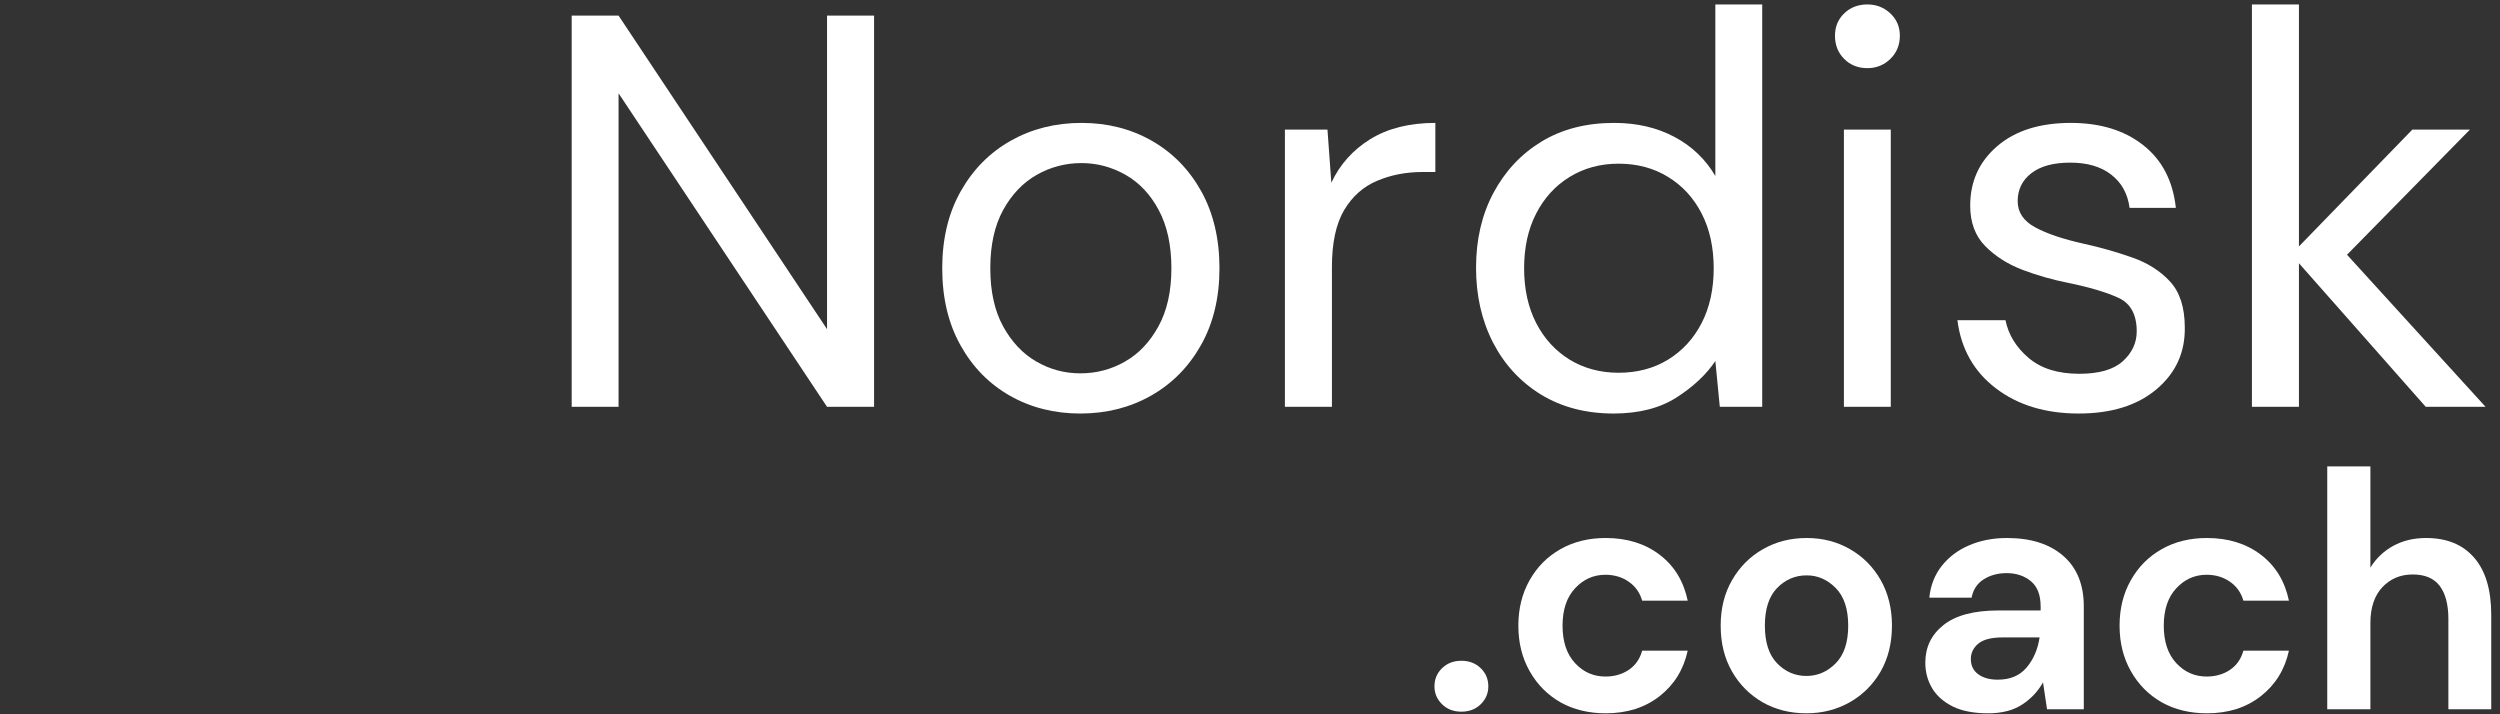
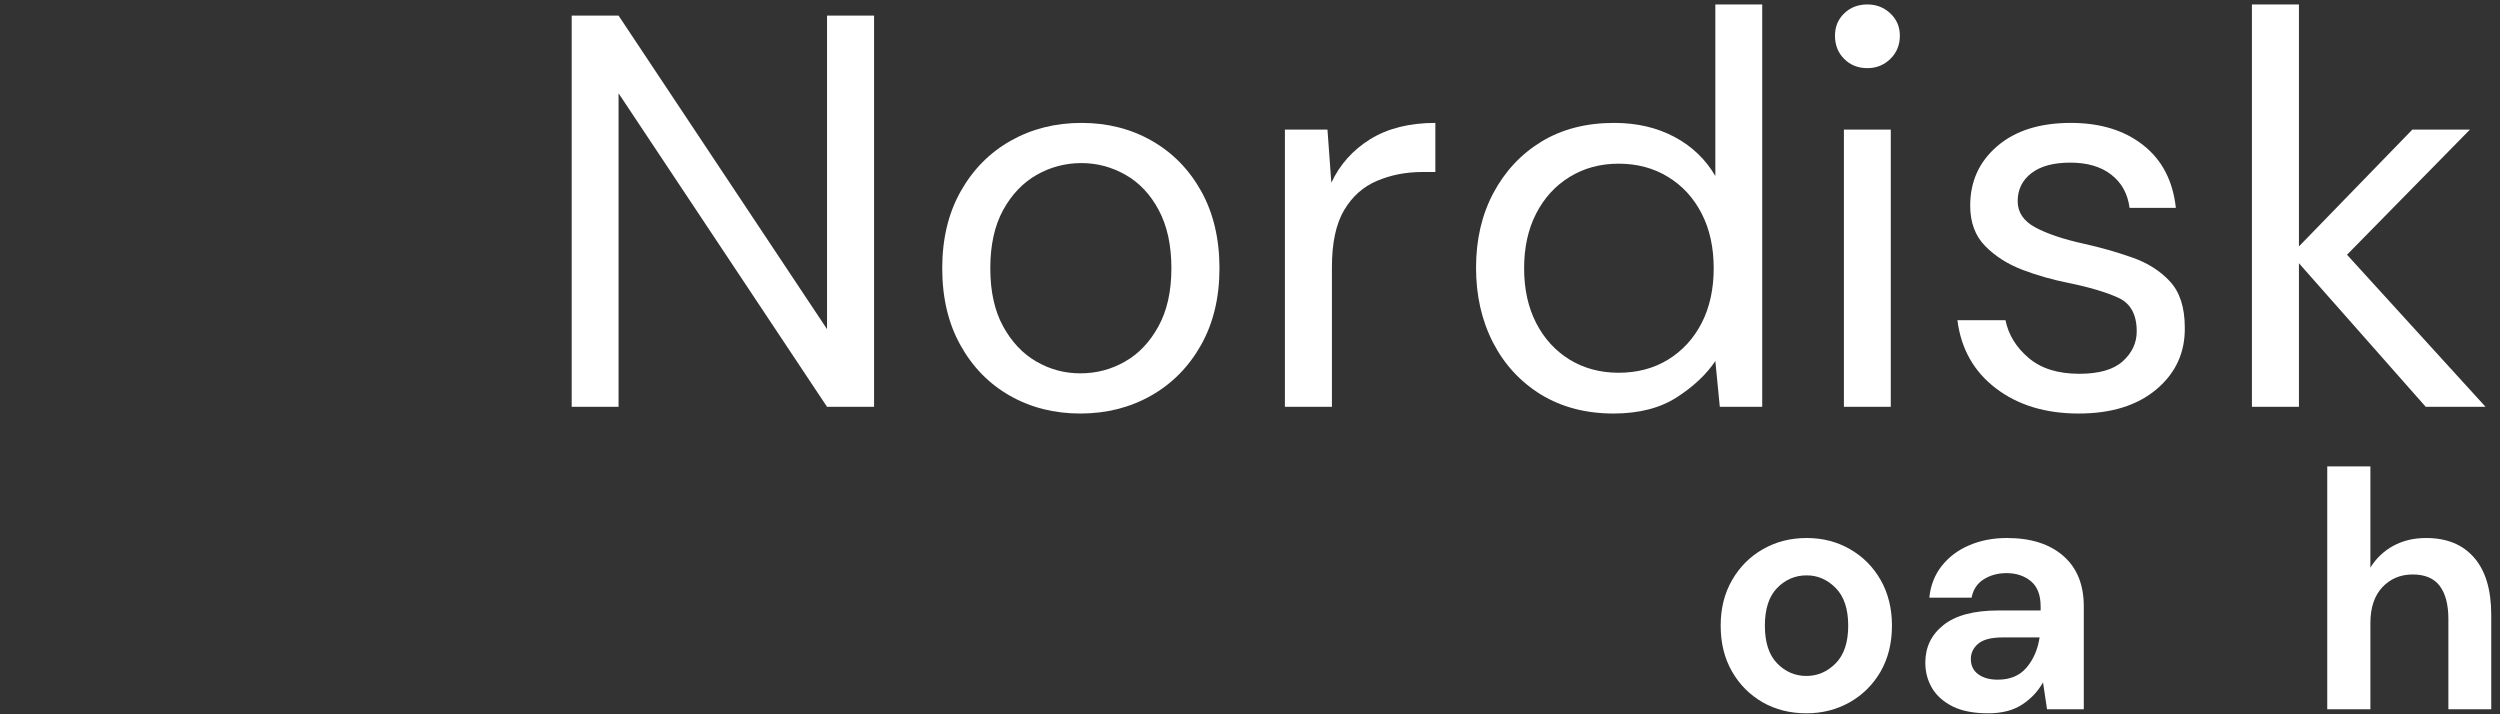
<svg xmlns="http://www.w3.org/2000/svg" width="350" zoomAndPan="magnify" viewBox="0 0 262.5 75" height="100" preserveAspectRatio="xMidYMid meet">
  <rect x="0" y="0" width="262.5" height="75" fill="#333333" stroke="none" />
  <defs>
    <clipPath id="5761a5977e">
      <path d="M 54 0.07 L 262 0.07 L 262 62 L 54 62 Z M 54 0.07 " />
    </clipPath>
    <clipPath id="39060e6bc3">
      <path d="M 100 0.07 L 132 0.07 L 132 44 L 100 44 Z M 100 0.07 " />
    </clipPath>
    <clipPath id="aed5655aff">
      <path d="M 138 0.07 L 146 0.07 L 146 43 L 138 43 Z M 138 0.07 " />
    </clipPath>
    <clipPath id="5840140b60">
      <path d="M 182 0.07 L 207 0.07 L 207 43 L 182 43 Z M 182 0.07 " />
    </clipPath>
    <clipPath id="ddbf7d2641">
      <rect x="0" width="208" y="0" height="62" />
    </clipPath>
    <clipPath id="1c547771b6">
-       <path d="M 150 69 L 157 69 L 157 74.926 L 150 74.926 Z M 150 69 " />
-     </clipPath>
+       </clipPath>
    <clipPath id="cce26cd3f5">
      <path d="M 159 56 L 178 56 L 178 74.926 L 159 74.926 Z M 159 56 " />
    </clipPath>
    <clipPath id="a13b6b0e82">
      <path d="M 180 56 L 199 56 L 199 74.926 L 180 74.926 Z M 180 56 " />
    </clipPath>
    <clipPath id="b894afdbc8">
      <path d="M 202 56 L 219 56 L 219 74.926 L 202 74.926 Z M 202 56 " />
    </clipPath>
    <clipPath id="572f061fb4">
-       <path d="M 222 56 L 241 56 L 241 74.926 L 222 74.926 Z M 222 56 " />
-     </clipPath>
+       </clipPath>
    <clipPath id="9027aa459b">
-       <path d="M 244 48 L 262 48 L 262 74.926 L 244 74.926 Z M 244 48 " />
+       <path d="M 244 48 L 262 48 L 262 74.926 L 244 74.926 Z " />
    </clipPath>
  </defs>
  <g id="4917ff46ba">
    <g clip-rule="nonzero" clip-path="url(#5761a5977e)">
      <g transform="matrix(1,0,0,1,54,0)">
        <g clip-path="url(#ddbf7d2641)">
          <g style="fill:#ffffff;fill-opacity:1;">
            <g transform="translate(1.683, 42.717)">
              <path style="stroke:none" d="M 4.344 0 L 4.344 -41.078 L 9.266 -41.078 L 31.156 -8.156 L 31.156 -41.078 L 36.094 -41.078 L 36.094 0 L 31.156 0 L 9.266 -32.922 L 9.266 0 Z M 4.344 0 " />
            </g>
          </g>
          <g style="fill:#ffffff;fill-opacity:1;">
            <g transform="translate(42.122, 42.717)">
              <path style="stroke:none" d="M 17.312 0.703 C 14.57 0.703 12.102 0.078 9.906 -1.172 C 7.719 -2.422 5.988 -4.191 4.719 -6.484 C 3.445 -8.773 2.812 -11.461 2.812 -14.547 C 2.812 -17.641 3.457 -20.332 4.75 -22.625 C 6.039 -24.914 7.789 -26.688 10 -27.938 C 12.219 -29.188 14.695 -29.812 17.438 -29.812 C 20.164 -29.812 22.625 -29.188 24.812 -27.938 C 27.008 -26.688 28.742 -24.914 30.016 -22.625 C 31.285 -20.332 31.922 -17.641 31.922 -14.547 C 31.922 -11.461 31.273 -8.773 29.984 -6.484 C 28.691 -4.191 26.941 -2.422 24.734 -1.172 C 22.523 0.078 20.051 0.703 17.312 0.703 Z M 17.312 -3.516 C 19 -3.516 20.562 -3.926 22 -4.75 C 23.445 -5.57 24.617 -6.805 25.516 -8.453 C 26.422 -10.098 26.875 -12.129 26.875 -14.547 C 26.875 -16.973 26.43 -19.008 25.547 -20.656 C 24.672 -22.301 23.508 -23.535 22.062 -24.359 C 20.613 -25.18 19.07 -25.594 17.438 -25.594 C 15.75 -25.594 14.18 -25.18 12.734 -24.359 C 11.285 -23.535 10.109 -22.301 9.203 -20.656 C 8.305 -19.008 7.859 -16.973 7.859 -14.547 C 7.859 -12.129 8.305 -10.098 9.203 -8.453 C 10.109 -6.805 11.273 -5.57 12.703 -4.75 C 14.129 -3.926 15.664 -3.516 17.312 -3.516 Z M 17.312 -3.516 " />
            </g>
          </g>
          <g style="fill:#ffffff;fill-opacity:1;">
            <g transform="translate(76.868, 42.717)">
              <path style="stroke:none" d="M 4.047 0 L 4.047 -29.109 L 8.516 -29.109 L 8.922 -23.531 C 9.816 -25.445 11.18 -26.973 13.016 -28.109 C 14.859 -29.242 17.133 -29.812 19.844 -29.812 L 19.844 -24.656 L 18.484 -24.656 C 16.766 -24.656 15.18 -24.348 13.734 -23.734 C 12.285 -23.129 11.129 -22.102 10.266 -20.656 C 9.41 -19.207 8.984 -17.211 8.984 -14.672 L 8.984 0 Z M 4.047 0 " />
            </g>
          </g>
          <g clip-rule="nonzero" clip-path="url(#39060e6bc3)">
            <g style="fill:#ffffff;fill-opacity:1;">
              <g transform="translate(98.173, 42.717)">
                <path style="stroke:none" d="M 17.25 0.703 C 14.352 0.703 11.816 0.039 9.641 -1.281 C 7.473 -2.613 5.789 -4.438 4.594 -6.75 C 3.406 -9.062 2.812 -11.68 2.812 -14.609 C 2.812 -17.547 3.414 -20.156 4.625 -22.438 C 5.844 -24.727 7.523 -26.531 9.672 -27.844 C 11.828 -29.156 14.375 -29.812 17.312 -29.812 C 19.695 -29.812 21.805 -29.32 23.641 -28.344 C 25.484 -27.363 26.914 -25.992 27.938 -24.234 L 27.938 -42.25 L 32.859 -42.25 L 32.859 0 L 28.406 0 L 27.938 -4.812 C 27 -3.406 25.648 -2.133 23.891 -1 C 22.129 0.133 19.914 0.703 17.25 0.703 Z M 17.781 -3.578 C 19.738 -3.578 21.469 -4.035 22.969 -4.953 C 24.477 -5.879 25.656 -7.16 26.5 -8.797 C 27.344 -10.441 27.766 -12.359 27.766 -14.547 C 27.766 -16.742 27.344 -18.66 26.5 -20.297 C 25.656 -21.941 24.477 -23.223 22.969 -24.141 C 21.469 -25.066 19.738 -25.531 17.781 -25.531 C 15.863 -25.531 14.148 -25.066 12.641 -24.141 C 11.141 -23.223 9.969 -21.941 9.125 -20.297 C 8.281 -18.66 7.859 -16.742 7.859 -14.547 C 7.859 -12.359 8.281 -10.441 9.125 -8.797 C 9.969 -7.16 11.141 -5.879 12.641 -4.953 C 14.148 -4.035 15.863 -3.578 17.781 -3.578 Z M 17.781 -3.578 " />
              </g>
            </g>
          </g>
          <g clip-rule="nonzero" clip-path="url(#aed5655aff)">
            <g style="fill:#ffffff;fill-opacity:1;">
              <g transform="translate(135.032, 42.717)">
                <path style="stroke:none" d="M 7.047 -35.562 C 6.066 -35.562 5.254 -35.883 4.609 -36.531 C 3.961 -37.176 3.641 -37.988 3.641 -38.969 C 3.641 -39.906 3.961 -40.688 4.609 -41.312 C 5.254 -41.938 6.066 -42.25 7.047 -42.25 C 7.984 -42.25 8.785 -41.938 9.453 -41.312 C 10.117 -40.688 10.453 -39.906 10.453 -38.969 C 10.453 -37.988 10.117 -37.176 9.453 -36.531 C 8.785 -35.883 7.984 -35.562 7.047 -35.562 Z M 4.578 0 L 4.578 -29.109 L 9.5 -29.109 L 9.5 0 Z M 4.578 0 " />
              </g>
            </g>
          </g>
          <g style="fill:#ffffff;fill-opacity:1;">
            <g transform="translate(149.059, 42.717)">
              <path style="stroke:none" d="M 15.203 0.703 C 11.723 0.703 8.828 -0.176 6.516 -1.938 C 4.203 -3.695 2.852 -6.082 2.469 -9.094 L 7.516 -9.094 C 7.828 -7.57 8.633 -6.254 9.938 -5.141 C 11.25 -4.023 13.023 -3.469 15.266 -3.469 C 17.336 -3.469 18.859 -3.906 19.828 -4.781 C 20.805 -5.664 21.297 -6.711 21.297 -7.922 C 21.297 -9.68 20.66 -10.852 19.391 -11.438 C 18.117 -12.031 16.332 -12.562 14.031 -13.031 C 12.457 -13.344 10.891 -13.789 9.328 -14.375 C 7.766 -14.969 6.453 -15.801 5.391 -16.875 C 4.336 -17.945 3.812 -19.363 3.812 -21.125 C 3.812 -23.664 4.758 -25.75 6.656 -27.375 C 8.551 -29 11.125 -29.812 14.375 -29.812 C 17.469 -29.812 20 -29.035 21.969 -27.484 C 23.945 -25.941 25.094 -23.742 25.406 -20.891 L 20.547 -20.891 C 20.348 -22.379 19.707 -23.539 18.625 -24.375 C 17.551 -25.219 16.113 -25.641 14.312 -25.641 C 12.551 -25.641 11.191 -25.27 10.234 -24.531 C 9.273 -23.789 8.797 -22.812 8.797 -21.594 C 8.797 -20.426 9.41 -19.508 10.641 -18.844 C 11.879 -18.176 13.555 -17.609 15.672 -17.141 C 17.473 -16.742 19.18 -16.258 20.797 -15.688 C 22.422 -15.125 23.75 -14.285 24.781 -13.172 C 25.82 -12.055 26.344 -10.441 26.344 -8.328 C 26.383 -5.711 25.395 -3.551 23.375 -1.844 C 21.363 -0.145 18.641 0.703 15.203 0.703 Z M 15.203 0.703 " />
            </g>
          </g>
          <g clip-rule="nonzero" clip-path="url(#5840140b60)">
            <g style="fill:#ffffff;fill-opacity:1;">
              <g transform="translate(178.405, 42.717)">
                <path style="stroke:none" d="M 4.047 0 L 4.047 -42.25 L 8.984 -42.25 L 8.984 -16.844 L 20.891 -29.109 L 26.938 -29.109 L 14.031 -15.969 L 28.578 0 L 22.297 0 L 8.984 -15.078 L 8.984 0 Z M 4.047 0 " />
              </g>
            </g>
          </g>
        </g>
      </g>
    </g>
    <g clip-rule="nonzero" clip-path="url(#1c547771b6)">
      <g style="fill:#ffffff;fill-opacity:1;">
        <g transform="translate(149.196, 74.475)">
-           <path style="stroke:none" d="M 4.25 0.25 C 3.426 0.25 2.75 -0.008 2.219 -0.531 C 1.688 -1.051 1.422 -1.676 1.422 -2.406 C 1.422 -3.164 1.688 -3.801 2.219 -4.312 C 2.75 -4.832 3.426 -5.094 4.25 -5.094 C 5.07 -5.094 5.75 -4.832 6.281 -4.312 C 6.812 -3.801 7.078 -3.164 7.078 -2.406 C 7.078 -1.676 6.812 -1.051 6.281 -0.531 C 5.75 -0.008 5.07 0.25 4.25 0.25 Z M 4.25 0.25 " />
-         </g>
+           </g>
      </g>
    </g>
    <g clip-rule="nonzero" clip-path="url(#cce26cd3f5)">
      <g style="fill:#ffffff;fill-opacity:1;">
        <g transform="translate(157.693, 74.475)">
-           <path style="stroke:none" d="M 10.906 0.422 C 9.113 0.422 7.531 0.035 6.156 -0.734 C 4.789 -1.516 3.711 -2.602 2.922 -4 C 2.129 -5.395 1.734 -6.988 1.734 -8.781 C 1.734 -10.57 2.129 -12.164 2.922 -13.562 C 3.711 -14.957 4.789 -16.039 6.156 -16.812 C 7.531 -17.594 9.113 -17.984 10.906 -17.984 C 13.145 -17.984 15.031 -17.398 16.562 -16.234 C 18.102 -15.066 19.086 -13.457 19.516 -11.406 L 14.734 -11.406 C 14.492 -12.25 14.023 -12.91 13.328 -13.391 C 12.629 -13.879 11.812 -14.125 10.875 -14.125 C 9.625 -14.125 8.562 -13.648 7.688 -12.703 C 6.812 -11.766 6.375 -10.457 6.375 -8.781 C 6.375 -7.102 6.812 -5.789 7.688 -4.844 C 8.562 -3.906 9.625 -3.438 10.875 -3.438 C 11.812 -3.438 12.629 -3.672 13.328 -4.141 C 14.023 -4.609 14.492 -5.281 14.734 -6.156 L 19.516 -6.156 C 19.086 -4.176 18.102 -2.582 16.562 -1.375 C 15.031 -0.176 13.145 0.422 10.906 0.422 Z M 10.906 0.422 " />
-         </g>
+           </g>
      </g>
    </g>
    <g clip-rule="nonzero" clip-path="url(#a13b6b0e82)">
      <g style="fill:#ffffff;fill-opacity:1;">
        <g transform="translate(178.937, 74.475)">
          <path style="stroke:none" d="M 10.734 0.422 C 9.023 0.422 7.492 0.035 6.141 -0.734 C 4.785 -1.516 3.711 -2.594 2.922 -3.969 C 2.129 -5.352 1.734 -6.957 1.734 -8.781 C 1.734 -10.594 2.133 -12.191 2.938 -13.578 C 3.738 -14.961 4.816 -16.039 6.172 -16.812 C 7.535 -17.594 9.066 -17.984 10.766 -17.984 C 12.441 -17.984 13.957 -17.594 15.312 -16.812 C 16.664 -16.039 17.738 -14.961 18.531 -13.578 C 19.32 -12.191 19.719 -10.594 19.719 -8.781 C 19.719 -6.957 19.32 -5.352 18.531 -3.969 C 17.738 -2.594 16.656 -1.516 15.281 -0.734 C 13.914 0.035 12.398 0.422 10.734 0.422 Z M 10.734 -3.5 C 11.91 -3.5 12.938 -3.941 13.812 -4.828 C 14.688 -5.711 15.125 -7.031 15.125 -8.781 C 15.125 -10.531 14.688 -11.848 13.812 -12.734 C 12.938 -13.617 11.922 -14.062 10.766 -14.062 C 9.555 -14.062 8.52 -13.617 7.656 -12.734 C 6.801 -11.848 6.375 -10.531 6.375 -8.781 C 6.375 -7.031 6.801 -5.711 7.656 -4.828 C 8.52 -3.941 9.547 -3.5 10.734 -3.5 Z M 10.734 -3.5 " />
        </g>
      </g>
    </g>
    <g clip-rule="nonzero" clip-path="url(#b894afdbc8)">
      <g style="fill:#ffffff;fill-opacity:1;">
        <g transform="translate(200.392, 74.475)">
          <path style="stroke:none" d="M 8.359 0.422 C 6.848 0.422 5.609 0.18 4.641 -0.297 C 3.672 -0.785 2.945 -1.43 2.469 -2.234 C 2 -3.035 1.766 -3.922 1.766 -4.891 C 1.766 -6.516 2.398 -7.832 3.672 -8.844 C 4.953 -9.863 6.867 -10.375 9.422 -10.375 L 13.875 -10.375 L 13.875 -10.797 C 13.875 -12.004 13.531 -12.891 12.844 -13.453 C 12.164 -14.016 11.316 -14.297 10.297 -14.297 C 9.379 -14.297 8.578 -14.078 7.891 -13.641 C 7.211 -13.211 6.789 -12.57 6.625 -11.719 L 2.188 -11.719 C 2.312 -12.988 2.742 -14.098 3.484 -15.047 C 4.234 -15.992 5.195 -16.719 6.375 -17.219 C 7.551 -17.727 8.875 -17.984 10.344 -17.984 C 12.844 -17.984 14.812 -17.359 16.25 -16.109 C 17.688 -14.859 18.406 -13.086 18.406 -10.797 L 18.406 0 L 14.547 0 L 14.125 -2.828 C 13.602 -1.891 12.875 -1.113 11.938 -0.5 C 11.008 0.113 9.816 0.422 8.359 0.422 Z M 9.375 -3.109 C 10.676 -3.109 11.688 -3.535 12.406 -4.391 C 13.125 -5.242 13.578 -6.297 13.766 -7.547 L 9.906 -7.547 C 8.707 -7.547 7.848 -7.328 7.328 -6.891 C 6.805 -6.453 6.547 -5.914 6.547 -5.281 C 6.547 -4.594 6.805 -4.055 7.328 -3.672 C 7.848 -3.297 8.531 -3.109 9.375 -3.109 Z M 9.375 -3.109 " />
        </g>
      </g>
    </g>
    <g clip-rule="nonzero" clip-path="url(#572f061fb4)">
      <g style="fill:#ffffff;fill-opacity:1;">
        <g transform="translate(220.821, 74.475)">
          <path style="stroke:none" d="M 10.906 0.422 C 9.113 0.422 7.531 0.035 6.156 -0.734 C 4.789 -1.516 3.711 -2.602 2.922 -4 C 2.129 -5.395 1.734 -6.988 1.734 -8.781 C 1.734 -10.57 2.129 -12.164 2.922 -13.562 C 3.711 -14.957 4.789 -16.039 6.156 -16.812 C 7.531 -17.594 9.113 -17.984 10.906 -17.984 C 13.145 -17.984 15.031 -17.398 16.562 -16.234 C 18.102 -15.066 19.086 -13.457 19.516 -11.406 L 14.734 -11.406 C 14.492 -12.25 14.023 -12.91 13.328 -13.391 C 12.629 -13.879 11.812 -14.125 10.875 -14.125 C 9.625 -14.125 8.562 -13.648 7.688 -12.703 C 6.812 -11.766 6.375 -10.457 6.375 -8.781 C 6.375 -7.102 6.812 -5.789 7.688 -4.844 C 8.562 -3.906 9.625 -3.438 10.875 -3.438 C 11.812 -3.438 12.629 -3.672 13.328 -4.141 C 14.023 -4.609 14.492 -5.281 14.734 -6.156 L 19.516 -6.156 C 19.086 -4.176 18.102 -2.582 16.562 -1.375 C 15.031 -0.176 13.145 0.422 10.906 0.422 Z M 10.906 0.422 " />
        </g>
      </g>
    </g>
    <g clip-rule="nonzero" clip-path="url(#9027aa459b)">
      <g style="fill:#ffffff;fill-opacity:1;">
        <g transform="translate(242.064, 74.475)">
          <path style="stroke:none" d="M 2.297 0 L 2.297 -25.5 L 6.828 -25.5 L 6.828 -14.875 C 7.422 -15.844 8.219 -16.602 9.219 -17.156 C 10.227 -17.707 11.379 -17.984 12.672 -17.984 C 14.848 -17.984 16.531 -17.297 17.719 -15.922 C 18.914 -14.555 19.516 -12.551 19.516 -9.906 L 19.516 0 L 15.016 0 L 15.016 -9.484 C 15.016 -10.992 14.711 -12.148 14.109 -12.953 C 13.504 -13.754 12.555 -14.156 11.266 -14.156 C 9.984 -14.156 8.922 -13.707 8.078 -12.812 C 7.242 -11.914 6.828 -10.664 6.828 -9.062 L 6.828 0 Z M 2.297 0 " />
        </g>
      </g>
    </g>
  </g>
</svg>